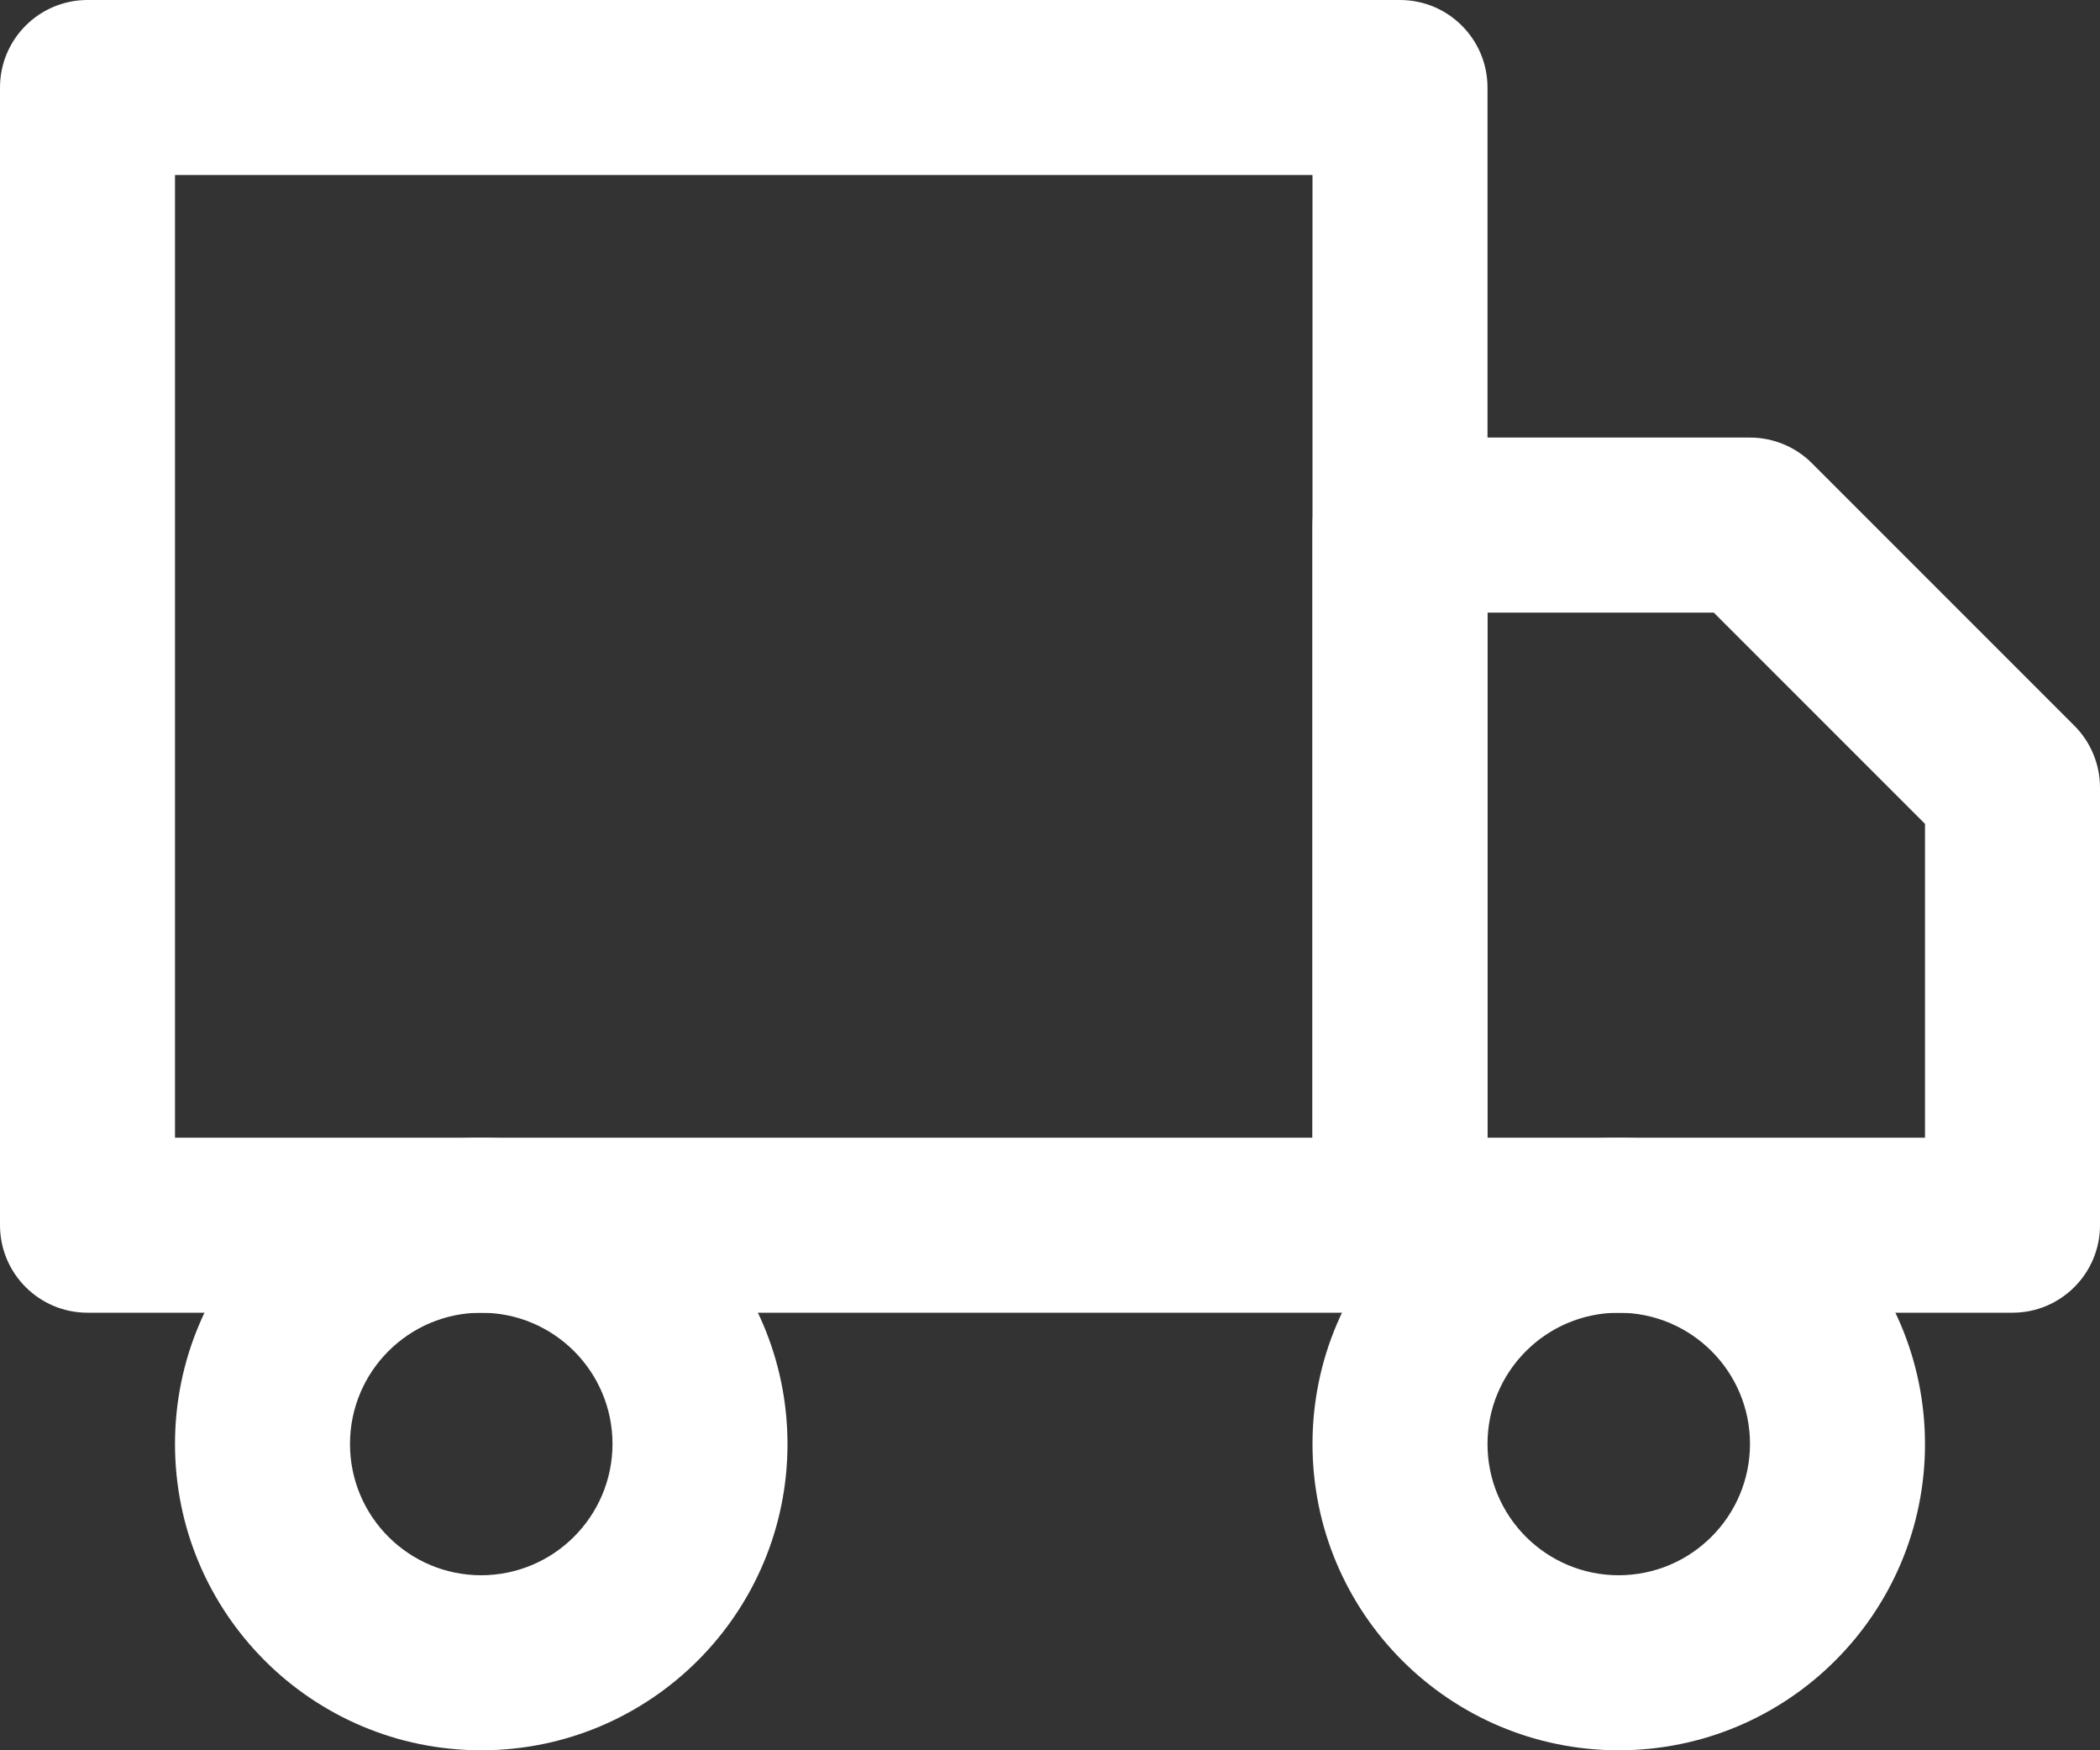
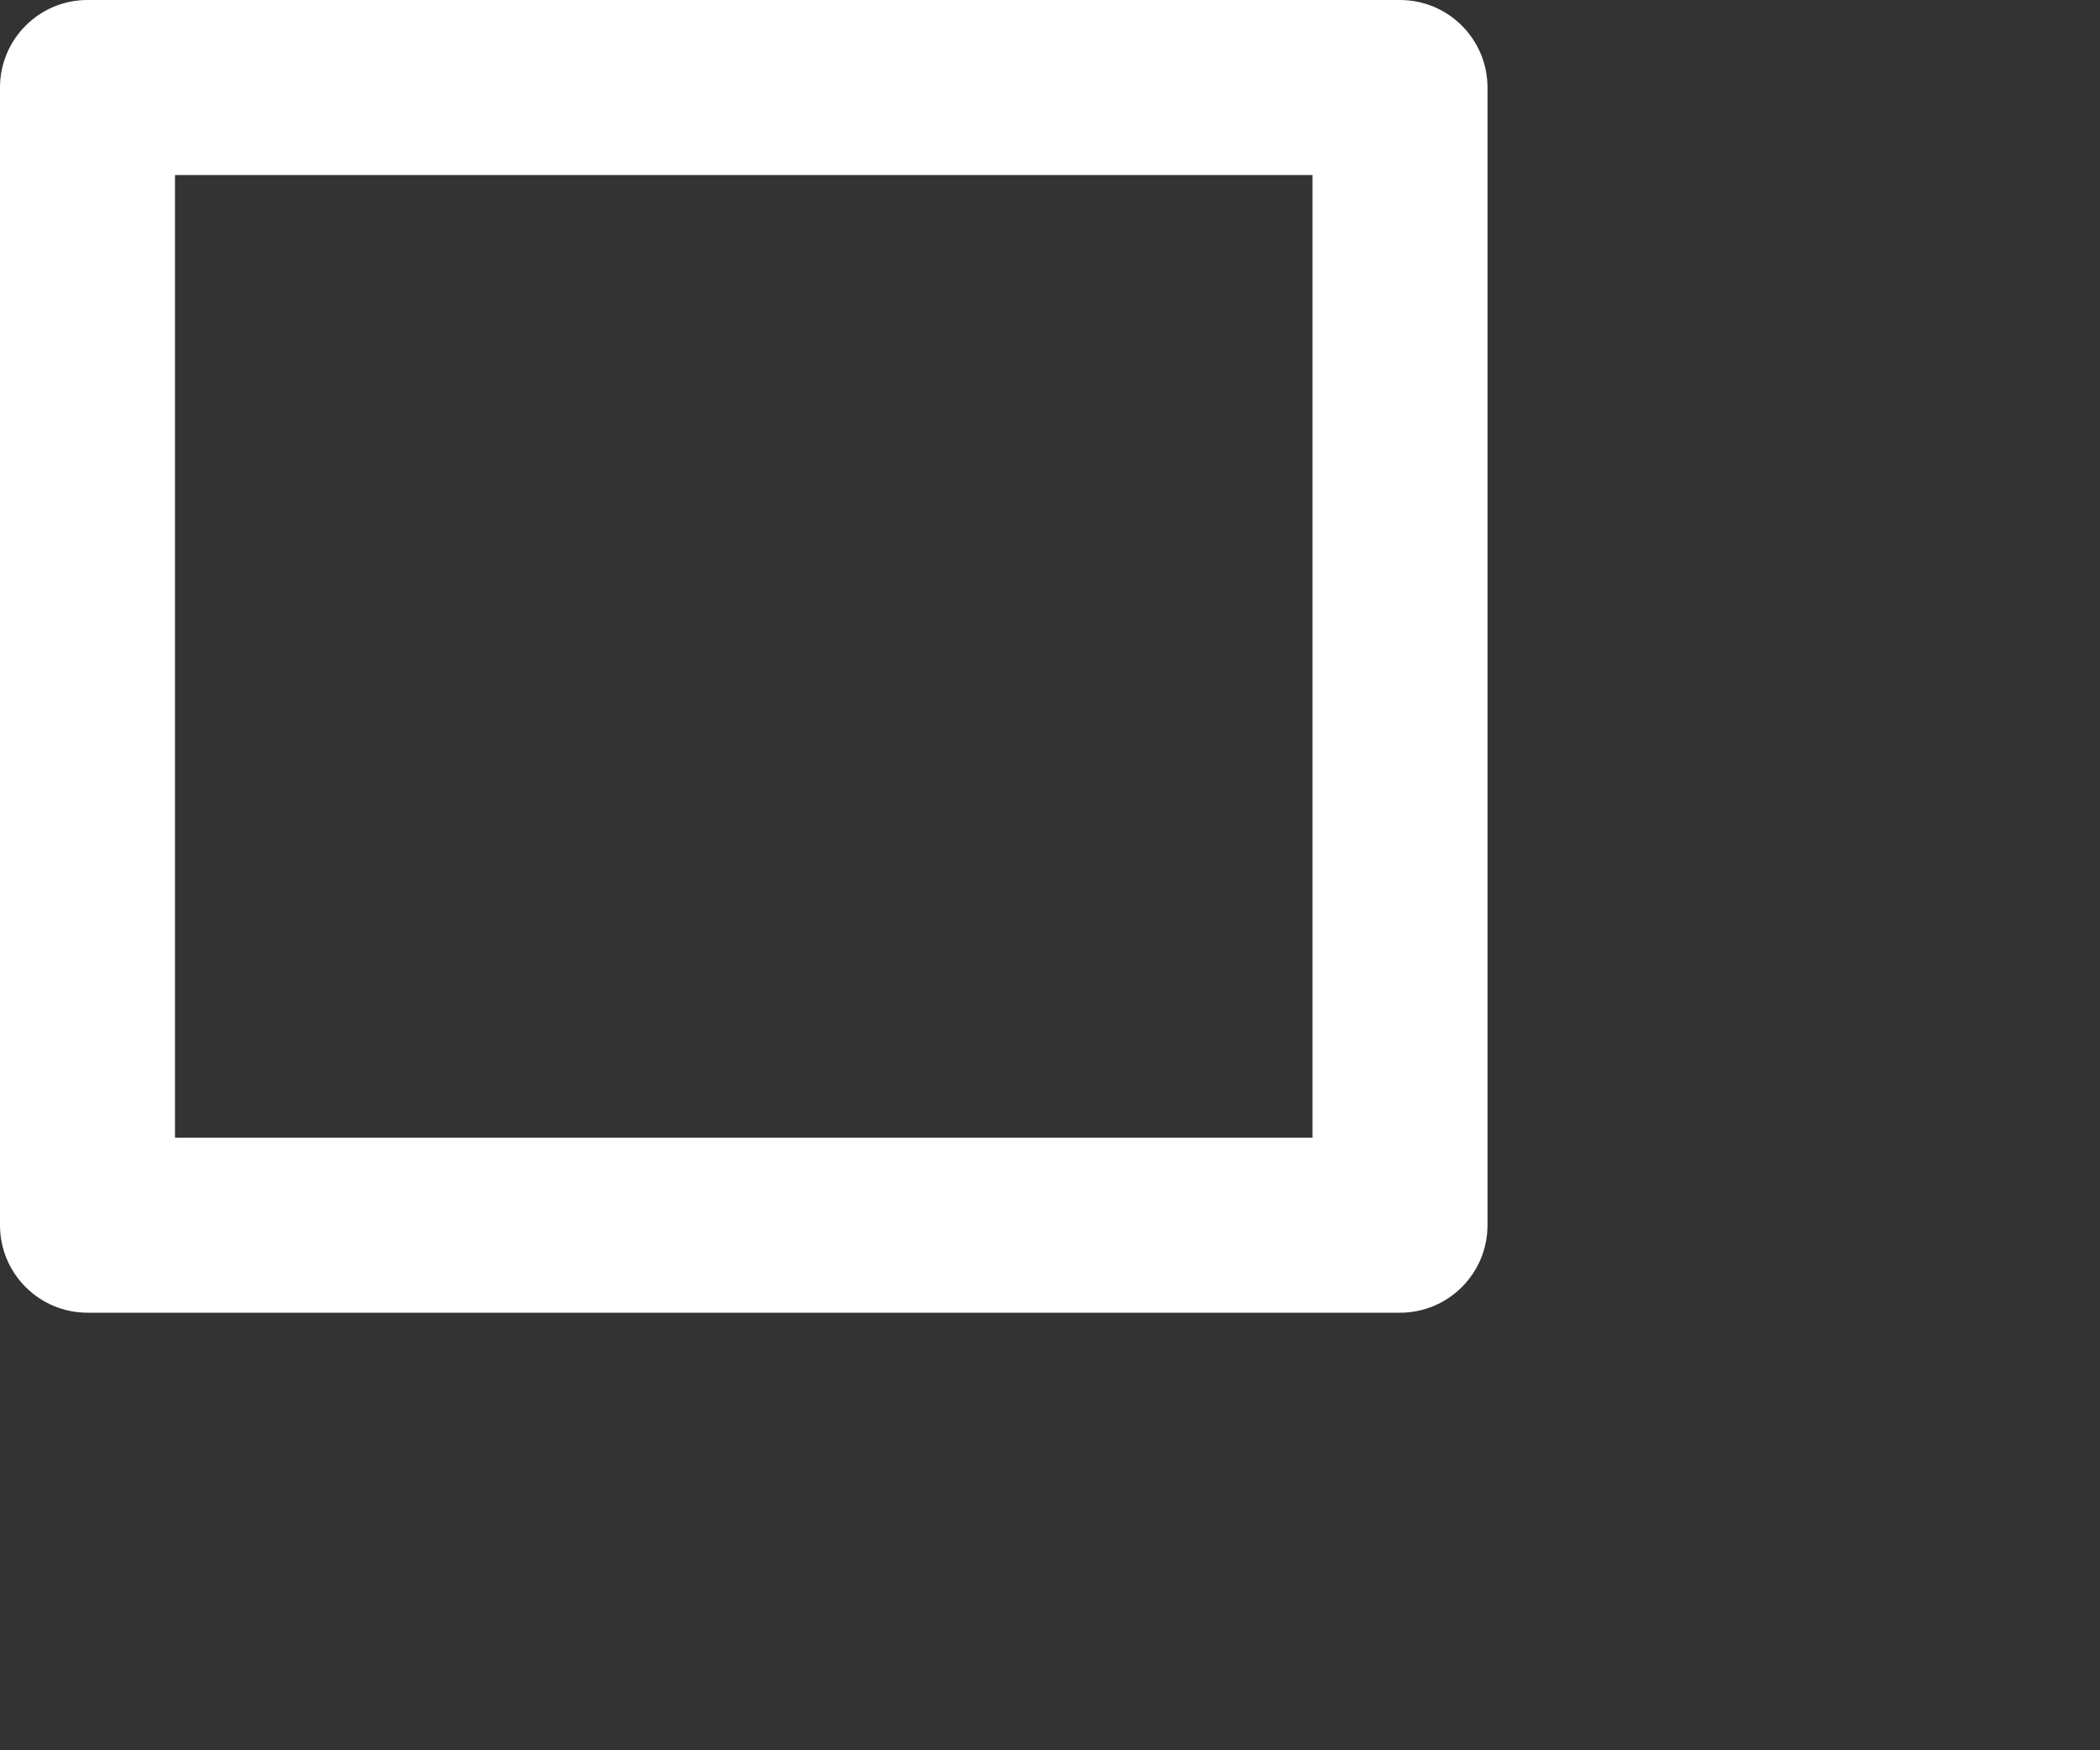
<svg xmlns="http://www.w3.org/2000/svg" version="1.1" id="Layer_1" x="0px" y="0px" width="36px" height="30px" viewBox="0 0 36 30" enable-background="new 0 0 36 30" xml:space="preserve">
  <rect x="0" y="0" width="36" height="30" fill="#333333" stroke="none" />
  <g id="Icon_feather-truck" transform="translate(1.5 1.5)">
    <path id="Caminho_9017" fill="#FFFFFF" d="M22.5-1.5H0c-0.828,0-1.5,0.672-1.5,1.5v19.5c0,0.828,0.672,1.5,1.5,1.5h22.5   c0.828,0,1.5-0.672,1.5-1.5V0C24-0.828,23.328-1.5,22.5-1.5z M1.5,1.5H21V18H1.5V1.5z" />
-     <path id="Caminho_9018" fill="#FFFFFF" d="M28.5,6h-6C21.672,6,21,6.672,21,7.5v12c0,0.828,0.672,1.5,1.5,1.5H33   c0.828,0,1.5-0.672,1.5-1.5V12c0-0.398-0.158-0.78-0.439-1.061l-4.5-4.5C29.28,6.158,28.898,6,28.5,6z M24,9h3.879l3.621,3.621V18   H24V9z" />
-     <path id="Caminho_9019" fill="#FFFFFF" d="M6.75,18c-2.899,0-5.25,2.351-5.25,5.25s2.351,5.25,5.25,5.25S12,26.149,12,23.25   C11.997,20.352,9.648,18.003,6.75,18z M6.75,25.5c-1.243,0-2.25-1.007-2.25-2.25S5.507,21,6.75,21S9,22.007,9,23.25   C8.998,24.492,7.992,25.498,6.75,25.5z" />
-     <path id="Caminho_9020" fill="#FFFFFF" d="M26.25,18C23.351,18,21,20.351,21,23.25s2.351,5.25,5.25,5.25s5.25-2.351,5.25-5.25   C31.497,20.352,29.148,18.003,26.25,18z M26.25,25.5c-1.243,0-2.25-1.007-2.25-2.25S25.007,21,26.25,21s2.25,1.007,2.25,2.25   C28.498,24.492,27.492,25.498,26.25,25.5z" />
  </g>
</svg>